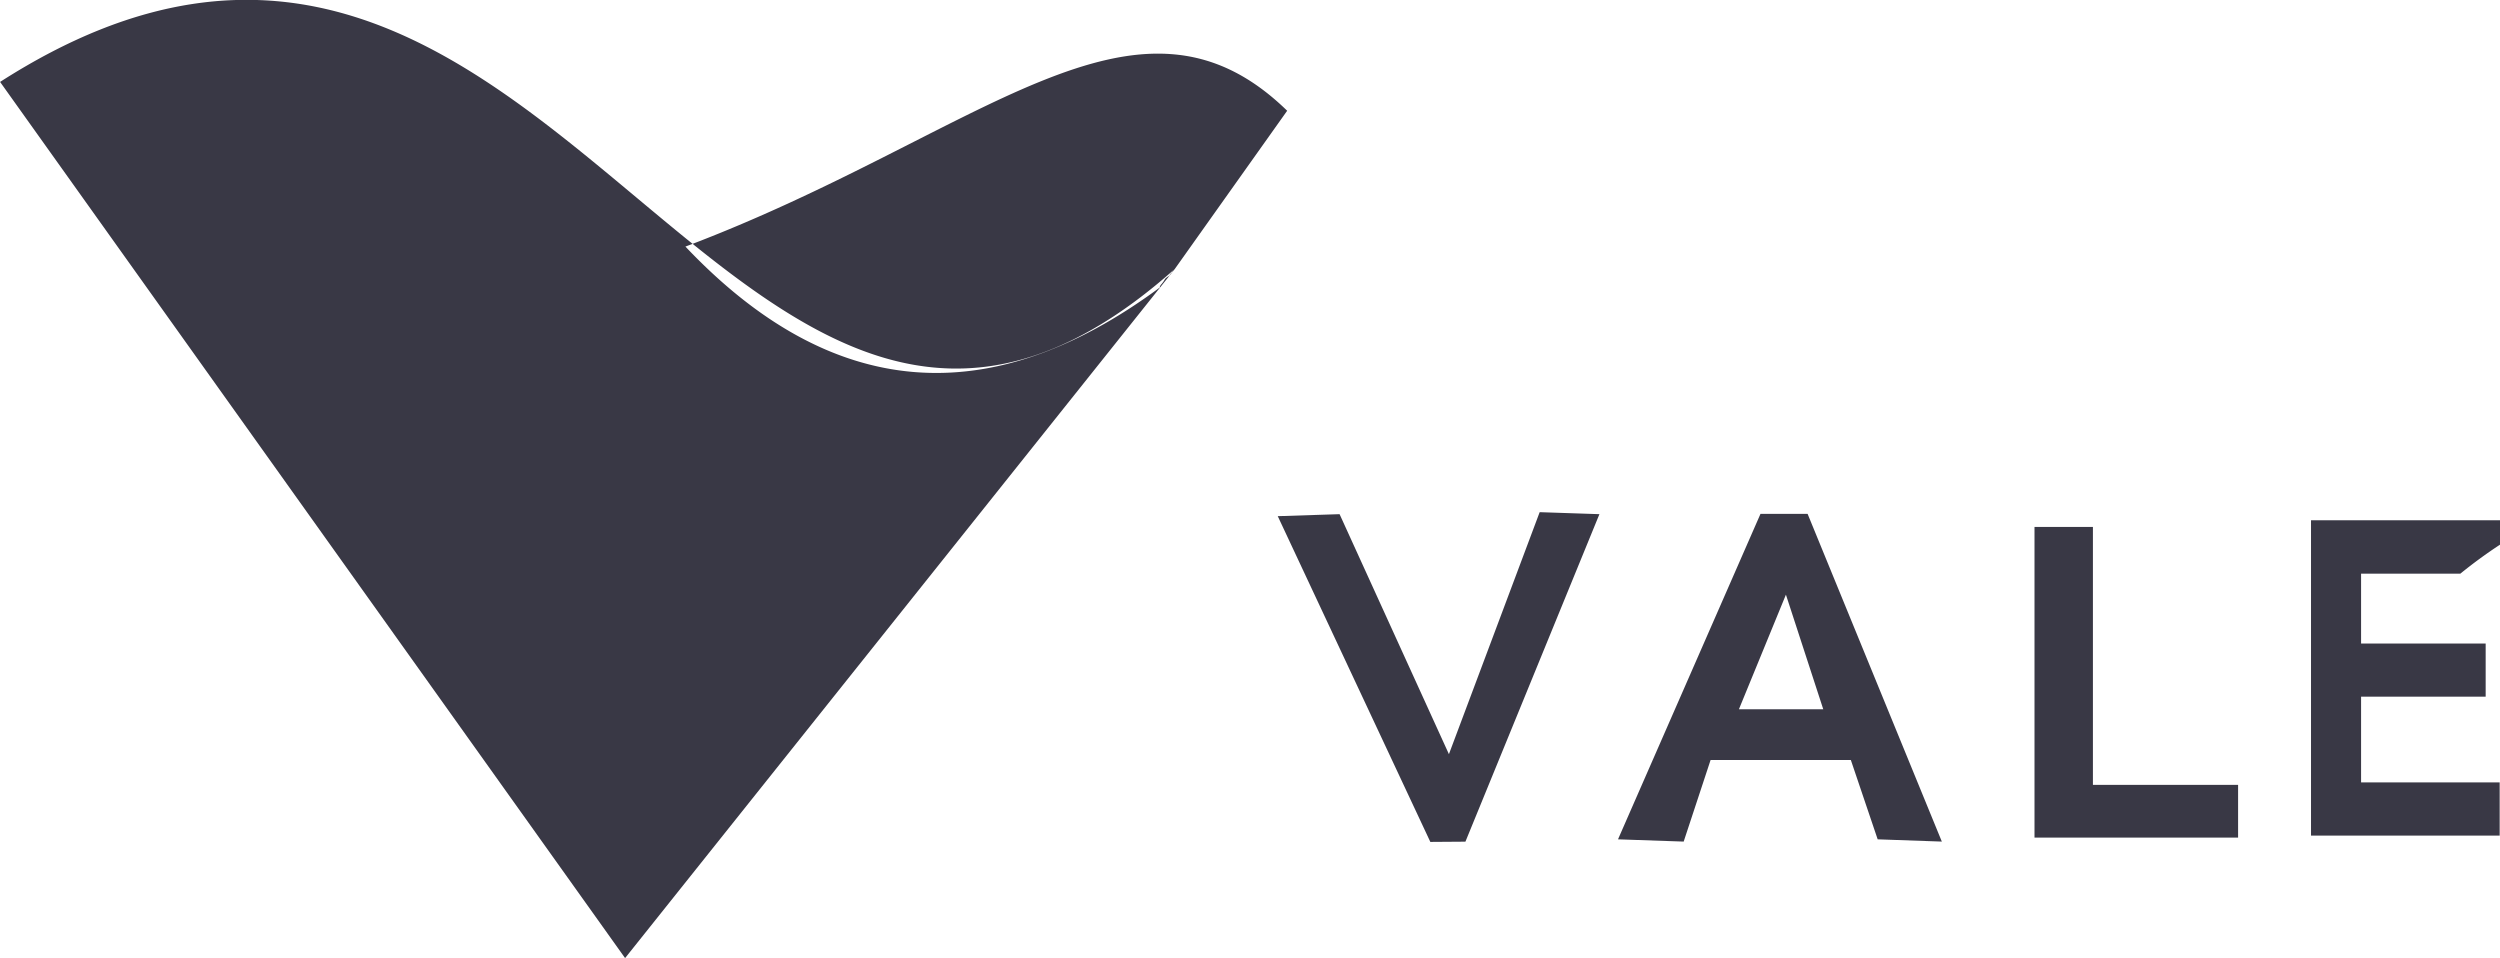
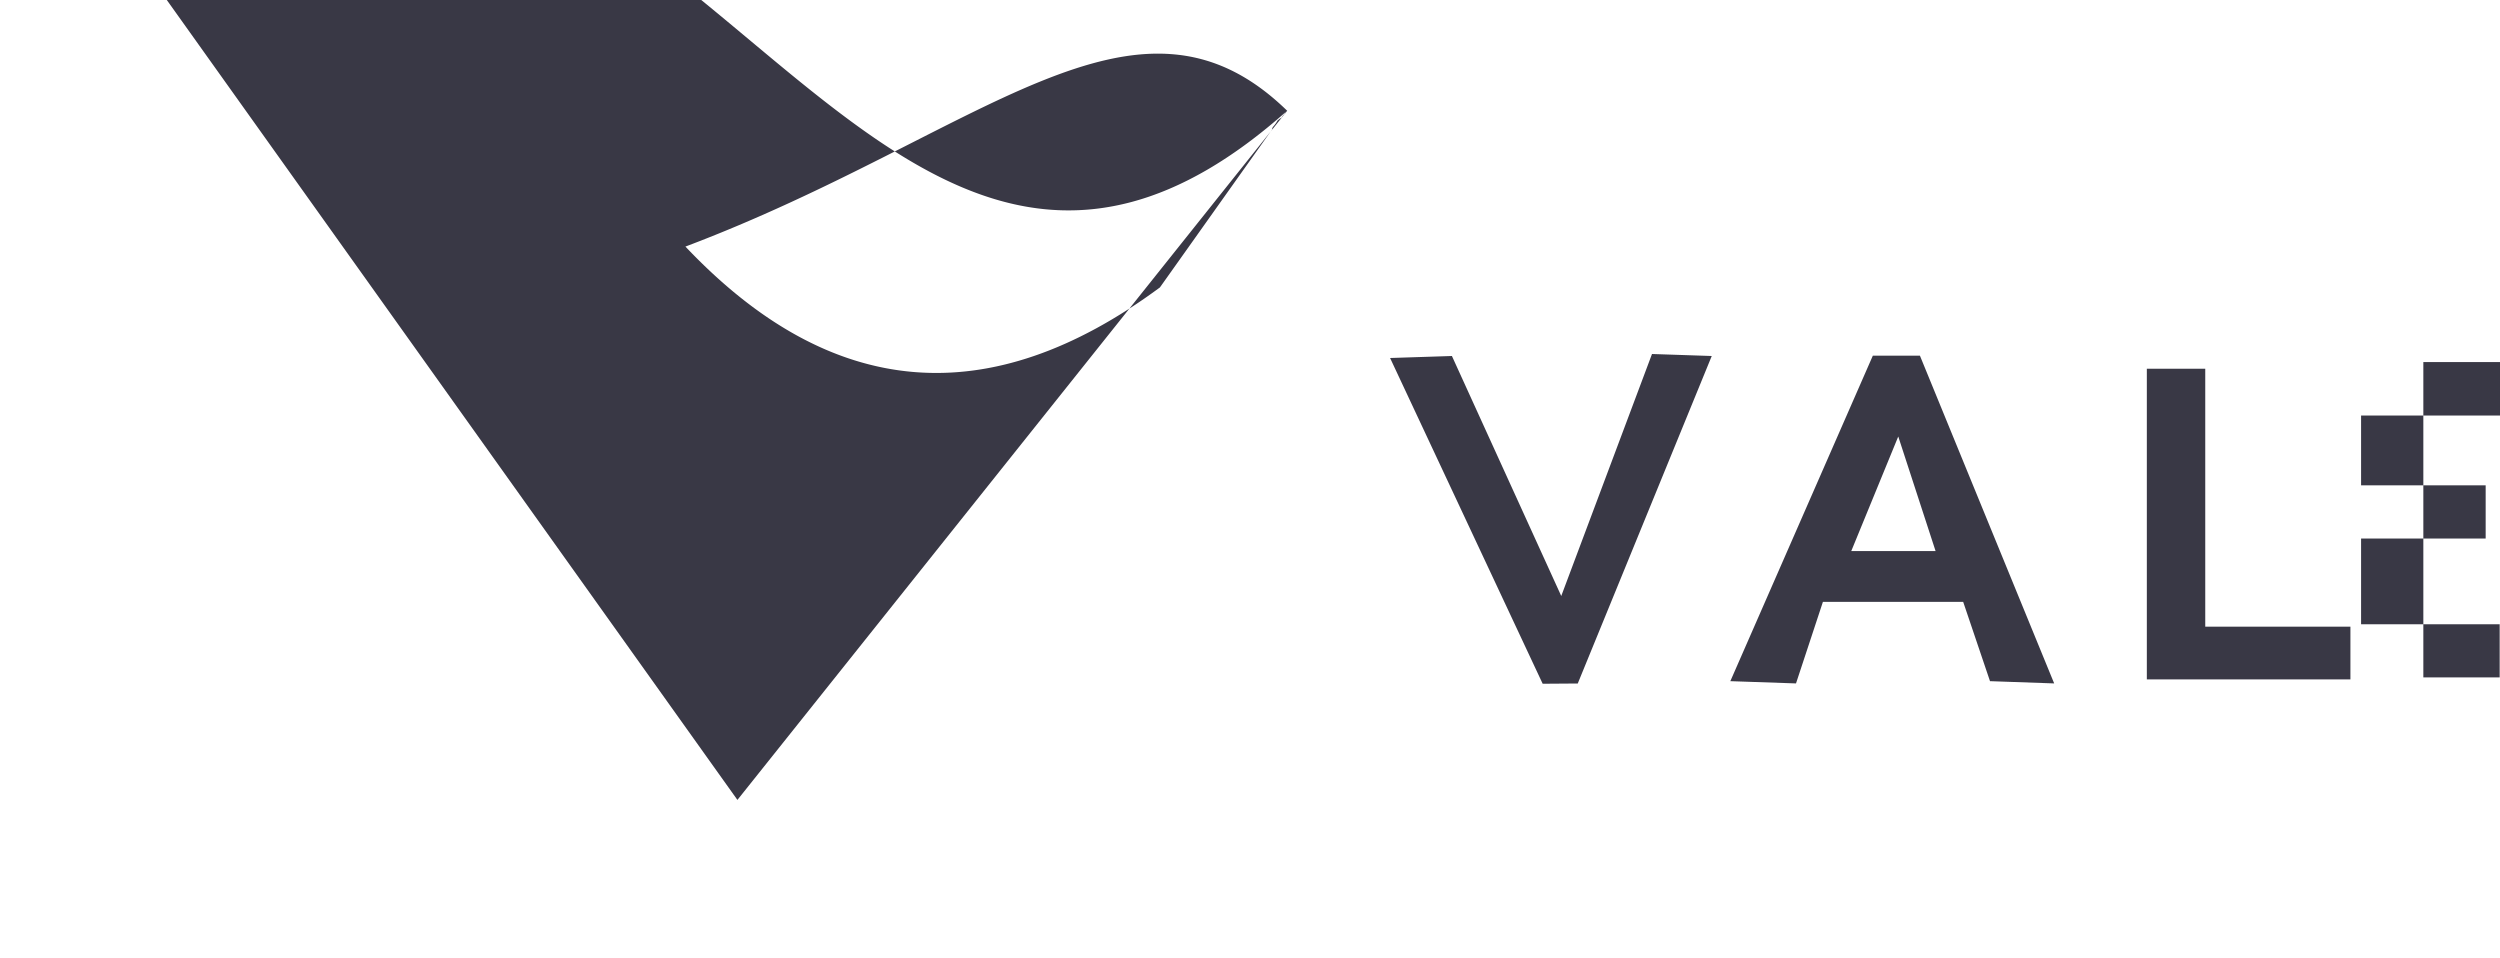
<svg xmlns="http://www.w3.org/2000/svg" width="150" height="57.485" viewBox="0 0 300 114.97">
  <defs>
    <style>
      .cls-1 {
        fill: #393845;
        fill-rule: evenodd;
      }
    </style>
  </defs>
-   <path id="vale" class="cls-1" d="M1651.16,3366.93q-30.75,22.74-56.94-4.9c35.39-13.36,54.04-34,72.21-16.3l-13.48,18.98h-0.02v0.03h-0.03v0.03h-0.02v0.01h-0.03v0.01c-0.01,0,0,.01-0.02.01v0.01h0v0.01h0l-0.01.01h0l-0.01.01h0c0,0.01-.01.01-0.01,0.02h0v0.01h-0.01a0.218,0.218,0,0,0-.05.04h0l-0.01.01h0.01v0.01h-0.01l-0.01.02-0.02.01v0.01h-0.01a0.116,0.116,0,0,1-.05.07h0v0.05h-0.01v0.01h-0.01v0.02h-0.02l-0.01.01v0.01a0.022,0.022,0,0,0-.02.02h0l-0.01.01-0.03.02h0l-0.01.01h0a2.665,2.665,0,0,0-.18.23h0v0.01h-0.01a0.2,0.2,0,0,0-.02.06h0v0.01c-0.03.01-.08,0.06-0.1,0.06v0.01c-0.06.03-.1,0.07-0.16,0.1h-0.02v0.01h0l-0.01.02c-0.01,0-.02.01-0.03,0.01v0.01l-0.04.02v0.02h-0.01a0.417,0.417,0,0,1-.08.06l-0.04.04h-0.01v0.01l-0.01.02v0.01h-0.02a3.423,3.423,0,0,1-.49.69h-0.01c0,0.03-.06.08-0.06,0.11h0a0.176,0.176,0,0,0-.04.05h-0.01a0.488,0.488,0,0,0-.01.17m1.82-2.25c-53.47,47.66-74.44-65.08-141-22.41l75,105.14m78.32-53.03,18.31,39.09,4.21-.03,16.08-39.3-7.17-.24-10.89,29.04-13.12-28.8m50.51-.04-17.1,39.06,7.88,0.27,3.23-9.79h16.83l3.22,9.52,7.7,0.27-16.11-39.33h-5.65Zm3.05,9.7,4.48,13.75h-10.12Zm29.83,29.15v-37.28h7.01v30.95h17.42v6.33m8.75-.24v-37.84h22.68v2.93a57.988,57.988,0,0,0-4.76,3.48H1795.3v8.38h14.95v6.38H1795.3v10.29h16.63v6.38" transform="translate(-1511.97 -3332.44)" />
+   <path id="vale" class="cls-1" d="M1651.16,3366.93q-30.75,22.74-56.94-4.9c35.39-13.36,54.04-34,72.21-16.3h-0.02v0.03h-0.03v0.03h-0.02v0.01h-0.03v0.01c-0.01,0,0,.01-0.02.01v0.01h0v0.01h0l-0.01.01h0l-0.01.01h0c0,0.01-.01.01-0.01,0.02h0v0.01h-0.01a0.218,0.218,0,0,0-.05.04h0l-0.01.01h0.01v0.01h-0.01l-0.01.02-0.02.01v0.01h-0.01a0.116,0.116,0,0,1-.05.07h0v0.05h-0.01v0.01h-0.01v0.02h-0.02l-0.01.01v0.01a0.022,0.022,0,0,0-.02.02h0l-0.01.01-0.03.02h0l-0.01.01h0a2.665,2.665,0,0,0-.18.23h0v0.01h-0.01a0.2,0.2,0,0,0-.02.06h0v0.01c-0.03.01-.08,0.06-0.1,0.06v0.01c-0.06.03-.1,0.07-0.16,0.1h-0.02v0.01h0l-0.01.02c-0.01,0-.02.01-0.03,0.01v0.01l-0.04.02v0.02h-0.01a0.417,0.417,0,0,1-.08.06l-0.04.04h-0.01v0.01l-0.01.02v0.01h-0.02a3.423,3.423,0,0,1-.49.69h-0.01c0,0.03-.06.08-0.06,0.11h0a0.176,0.176,0,0,0-.04.05h-0.01a0.488,0.488,0,0,0-.01.17m1.82-2.25c-53.47,47.66-74.44-65.08-141-22.41l75,105.14m78.32-53.03,18.31,39.09,4.21-.03,16.08-39.3-7.17-.24-10.89,29.04-13.12-28.8m50.51-.04-17.1,39.06,7.88,0.27,3.23-9.79h16.83l3.22,9.52,7.7,0.27-16.11-39.33h-5.65Zm3.05,9.7,4.48,13.75h-10.12Zm29.83,29.15v-37.28h7.01v30.95h17.42v6.33m8.75-.24v-37.84h22.68v2.93a57.988,57.988,0,0,0-4.76,3.48H1795.3v8.38h14.95v6.38H1795.3v10.29h16.63v6.38" transform="translate(-1511.97 -3332.44)" />
</svg>